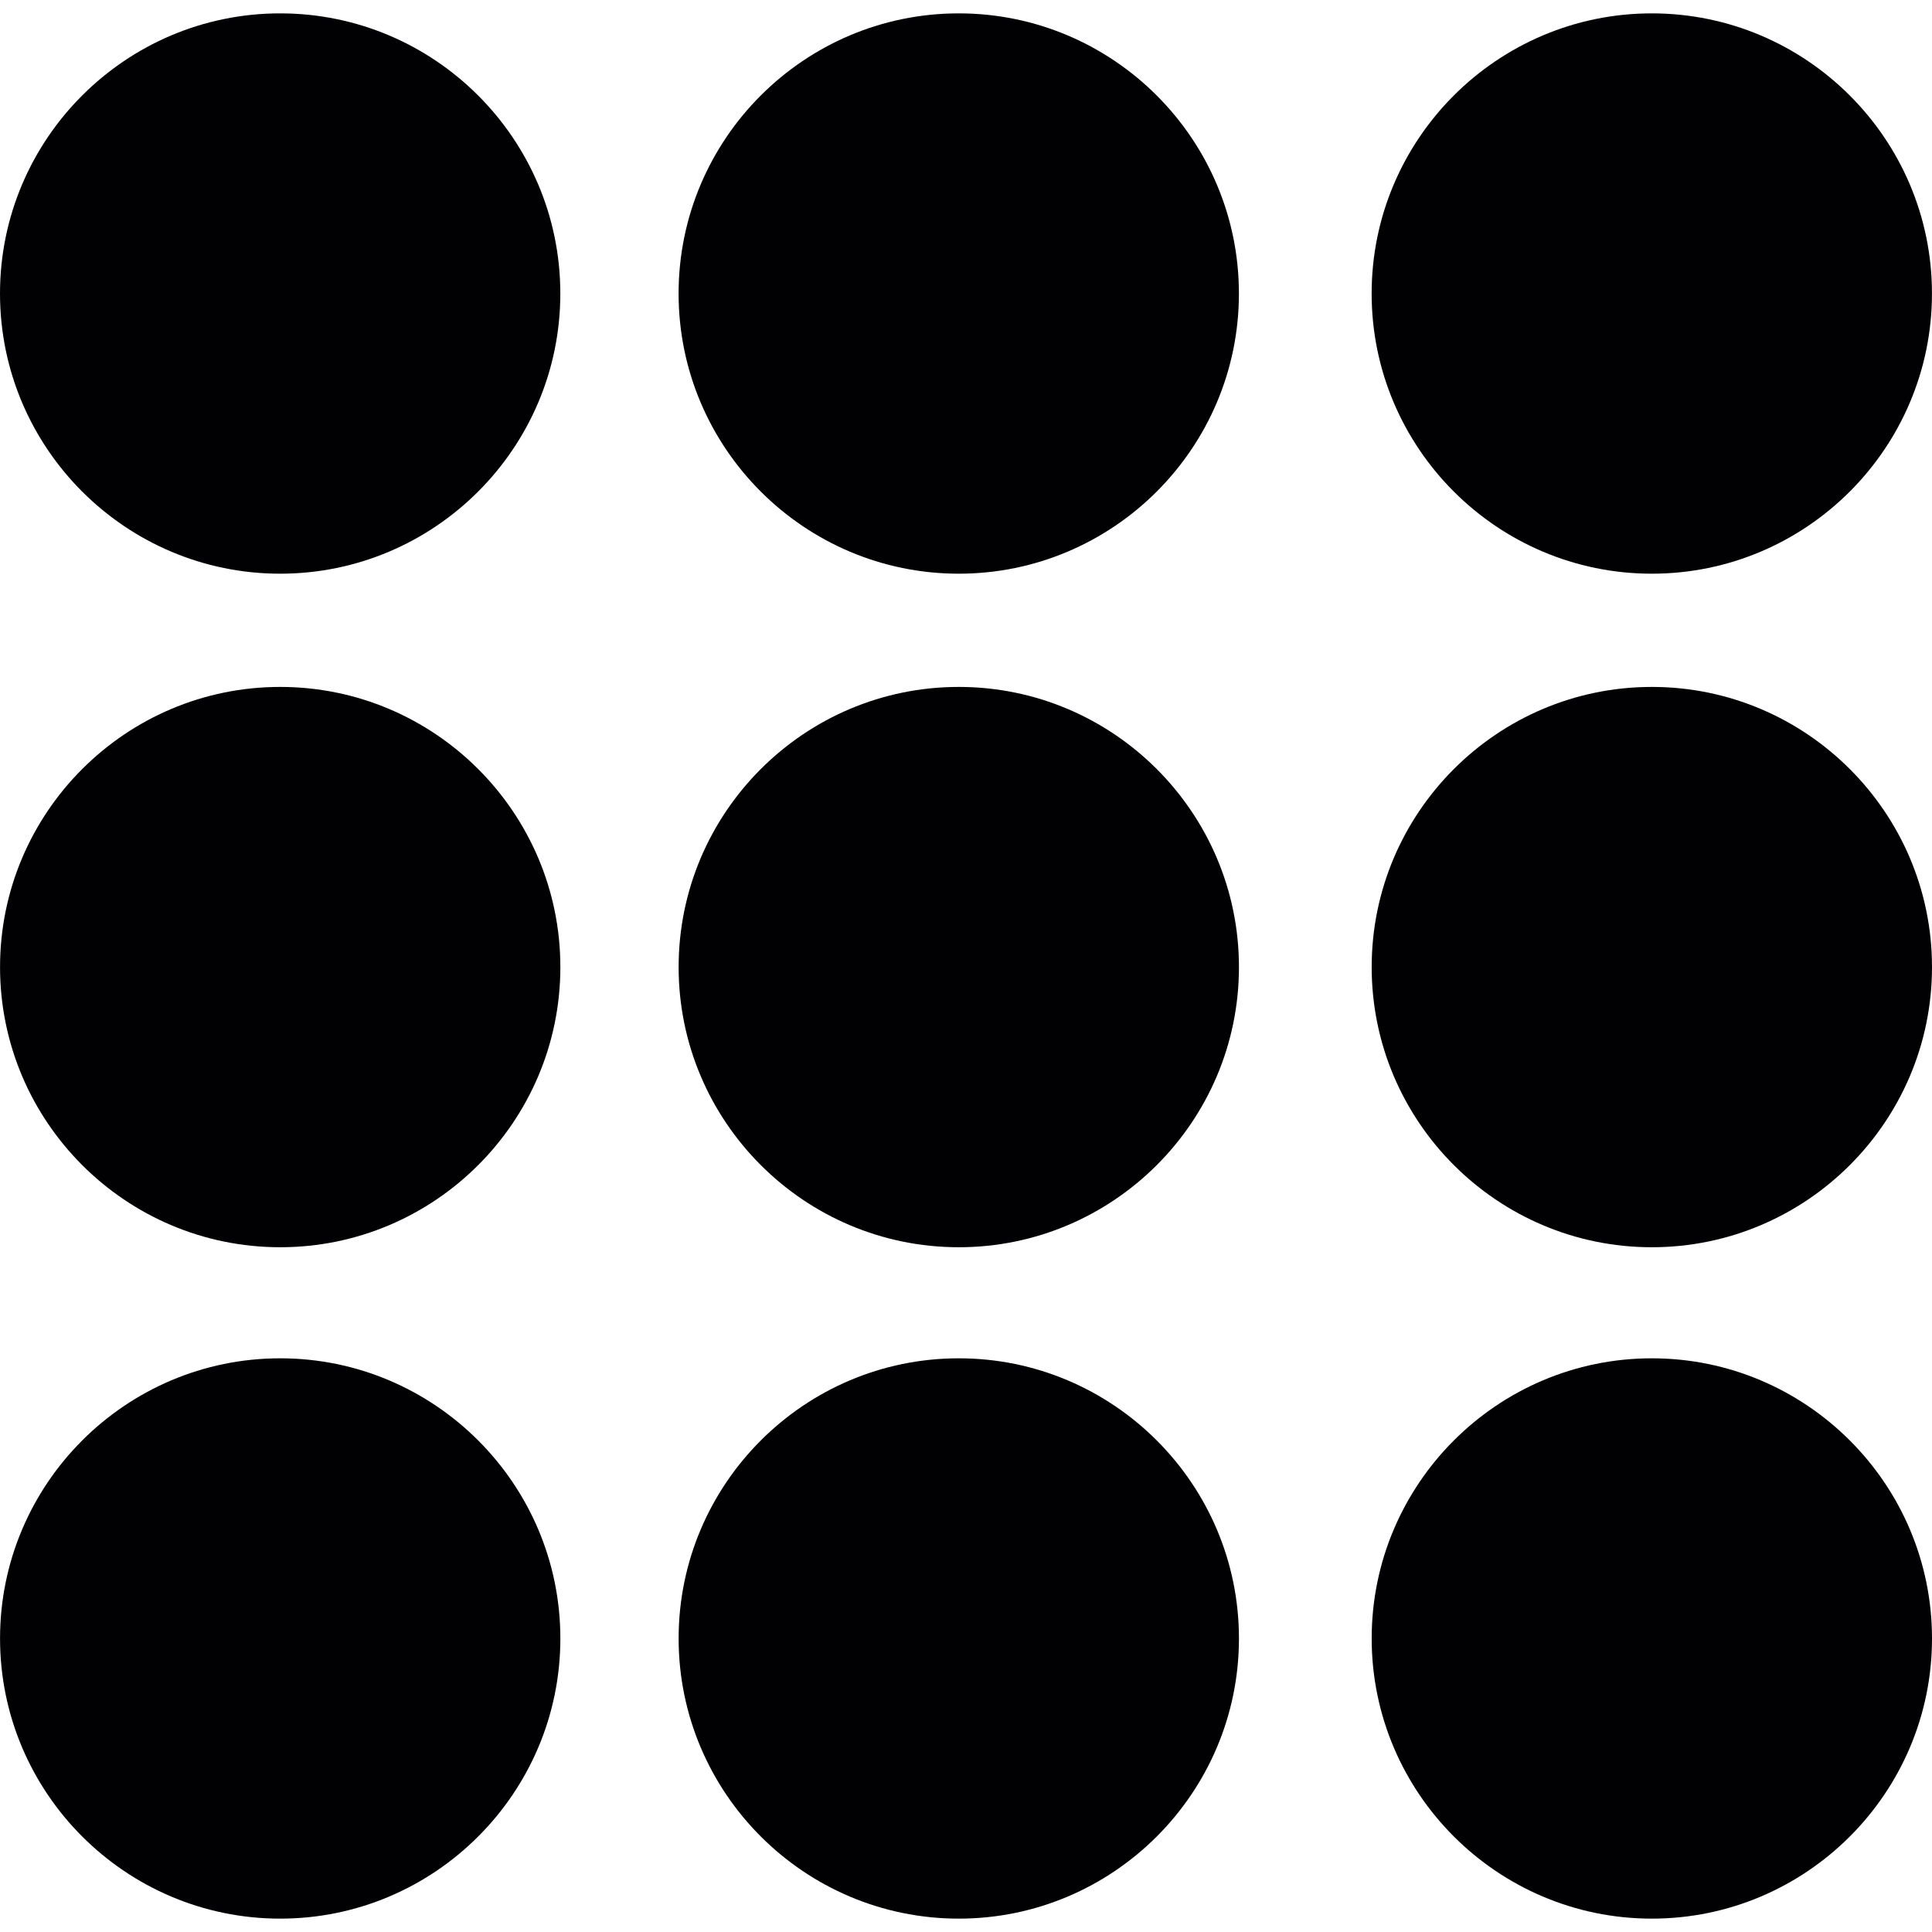
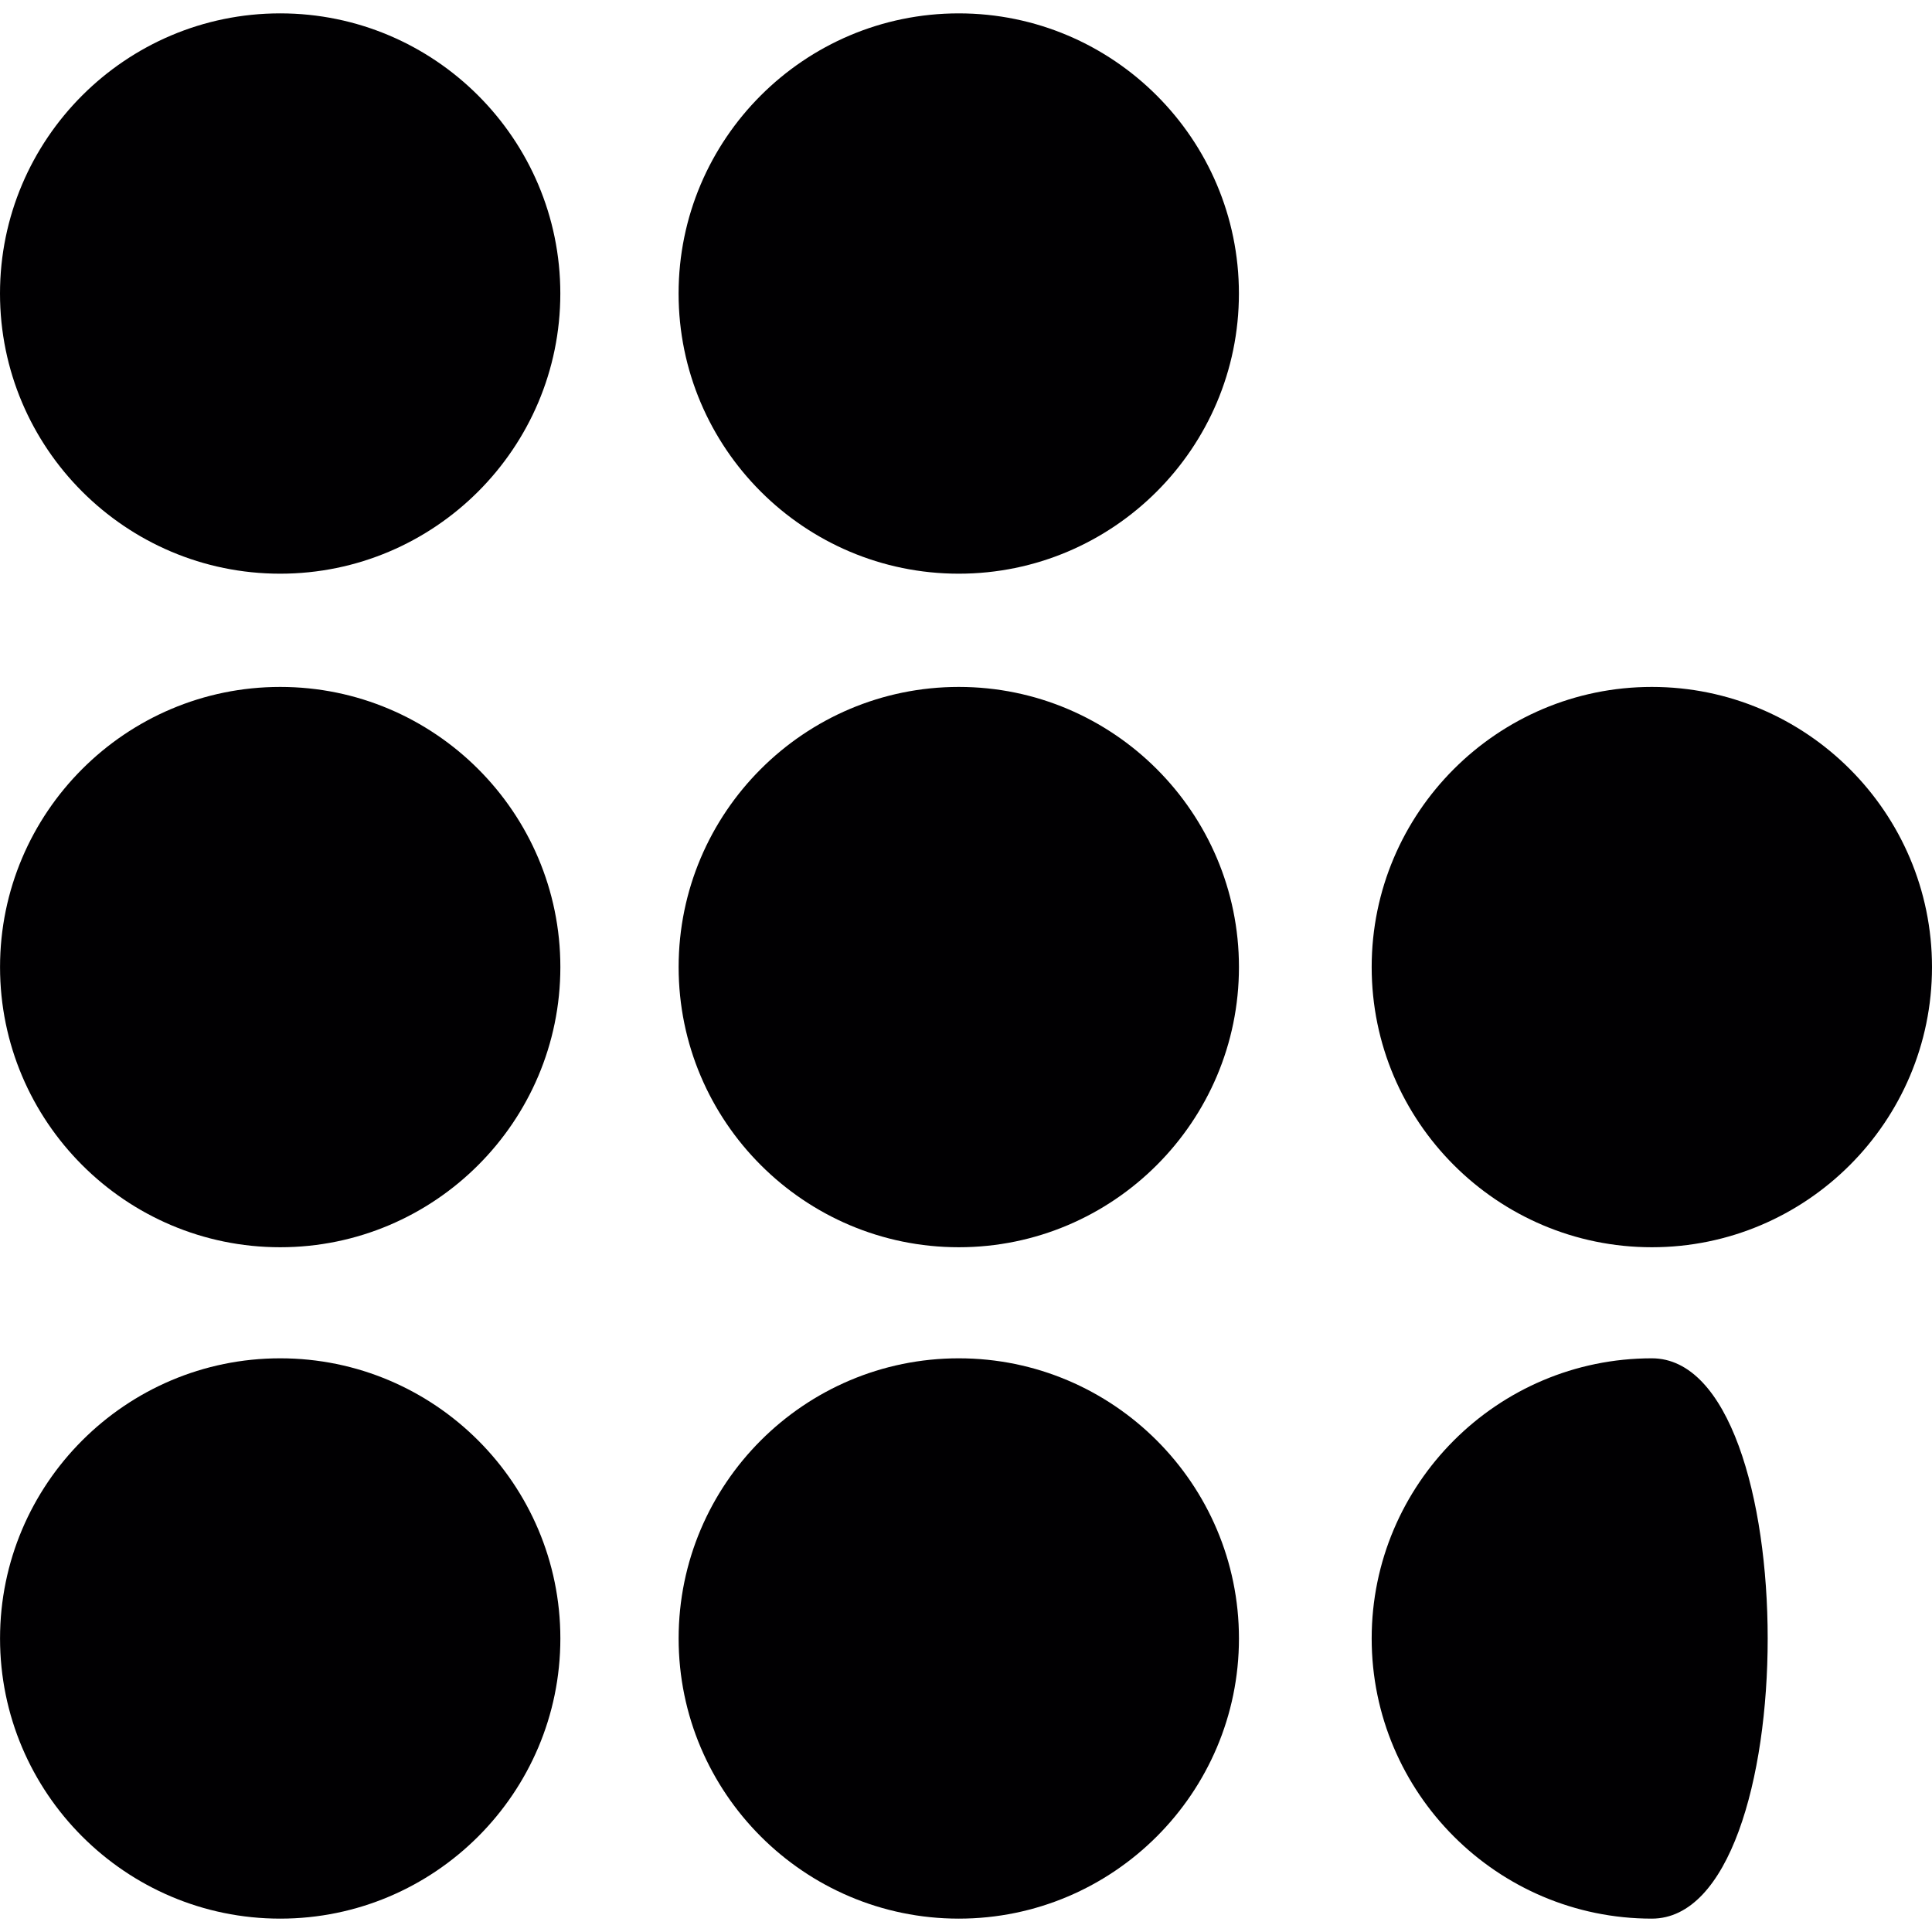
<svg xmlns="http://www.w3.org/2000/svg" version="1.1" id="Capa_1" x="0px" y="0px" viewBox="0 0 288.033 288.033" style="enable-background:new 0 0 288.033 288.033;" xml:space="preserve">
  <g>
    <g>
      <path style="fill:#010002;" d="M142.936,85.529c-23.032,0-41.768-18.736-41.768-41.768s18.736-41.768,41.768-41.768    c23.026,0,41.768,18.736,41.768,41.768S165.963,85.529,142.936,85.529z" />
    </g>
    <g>
      <path style="fill:#010002;" d="M41.768,85.529C18.736,85.529,0,66.793,0,43.761S18.736,1.993,41.768,1.993    s41.768,18.736,41.768,41.768S64.8,85.529,41.768,85.529z" />
    </g>
    <g>
-       <path style="fill:#010002;" d="M246.259,85.529c-23.026,0-41.768-18.736-41.768-41.768s18.742-41.768,41.768-41.768    s41.768,18.736,41.768,41.768S269.291,85.529,246.259,85.529z" />
-     </g>
+       </g>
    <g>
      <path style="fill:#010002;" d="M142.942,185.946c-23.032,0-41.768-18.742-41.768-41.768c0-23.032,18.736-41.768,41.768-41.768    c23.026,0,41.768,18.742,41.768,41.768C184.71,167.204,165.968,185.946,142.942,185.946z" />
    </g>
    <g>
      <path style="fill:#010002;" d="M41.774,185.946c-23.032,0-41.768-18.742-41.768-41.768c0-23.032,18.736-41.768,41.768-41.768    s41.768,18.742,41.768,41.768C83.542,167.204,64.806,185.946,41.774,185.946z" />
    </g>
    <g>
      <path style="fill:#010002;" d="M246.265,185.946c-23.026,0-41.768-18.742-41.768-41.768c0-23.032,18.742-41.768,41.768-41.768    s41.768,18.742,41.768,41.768C288.033,167.204,269.297,185.946,246.265,185.946z" />
    </g>
    <g>
      <path style="fill:#010002;" d="M142.942,286.04c-23.032,0-41.768-18.742-41.768-41.768s18.736-41.768,41.768-41.768    c23.026,0,41.768,18.742,41.768,41.768S165.968,286.04,142.942,286.04z" />
    </g>
    <g>
      <path style="fill:#010002;" d="M41.774,286.04c-23.032,0-41.768-18.742-41.768-41.768s18.736-41.768,41.768-41.768    s41.768,18.742,41.768,41.768S64.806,286.04,41.774,286.04z" />
    </g>
    <g>
-       <path style="fill:#010002;" d="M246.265,286.04c-23.026,0-41.768-18.742-41.768-41.768s18.742-41.768,41.768-41.768    s41.768,18.742,41.768,41.768S269.297,286.04,246.265,286.04z" />
+       <path style="fill:#010002;" d="M246.265,286.04c-23.026,0-41.768-18.742-41.768-41.768s18.742-41.768,41.768-41.768    S269.297,286.04,246.265,286.04z" />
    </g>
  </g>
  <g>
</g>
  <g>
</g>
  <g>
</g>
  <g>
</g>
  <g>
</g>
  <g>
</g>
  <g>
</g>
  <g>
</g>
  <g>
</g>
  <g>
</g>
  <g>
</g>
  <g>
</g>
  <g>
</g>
  <g>
</g>
  <g>
</g>
</svg>